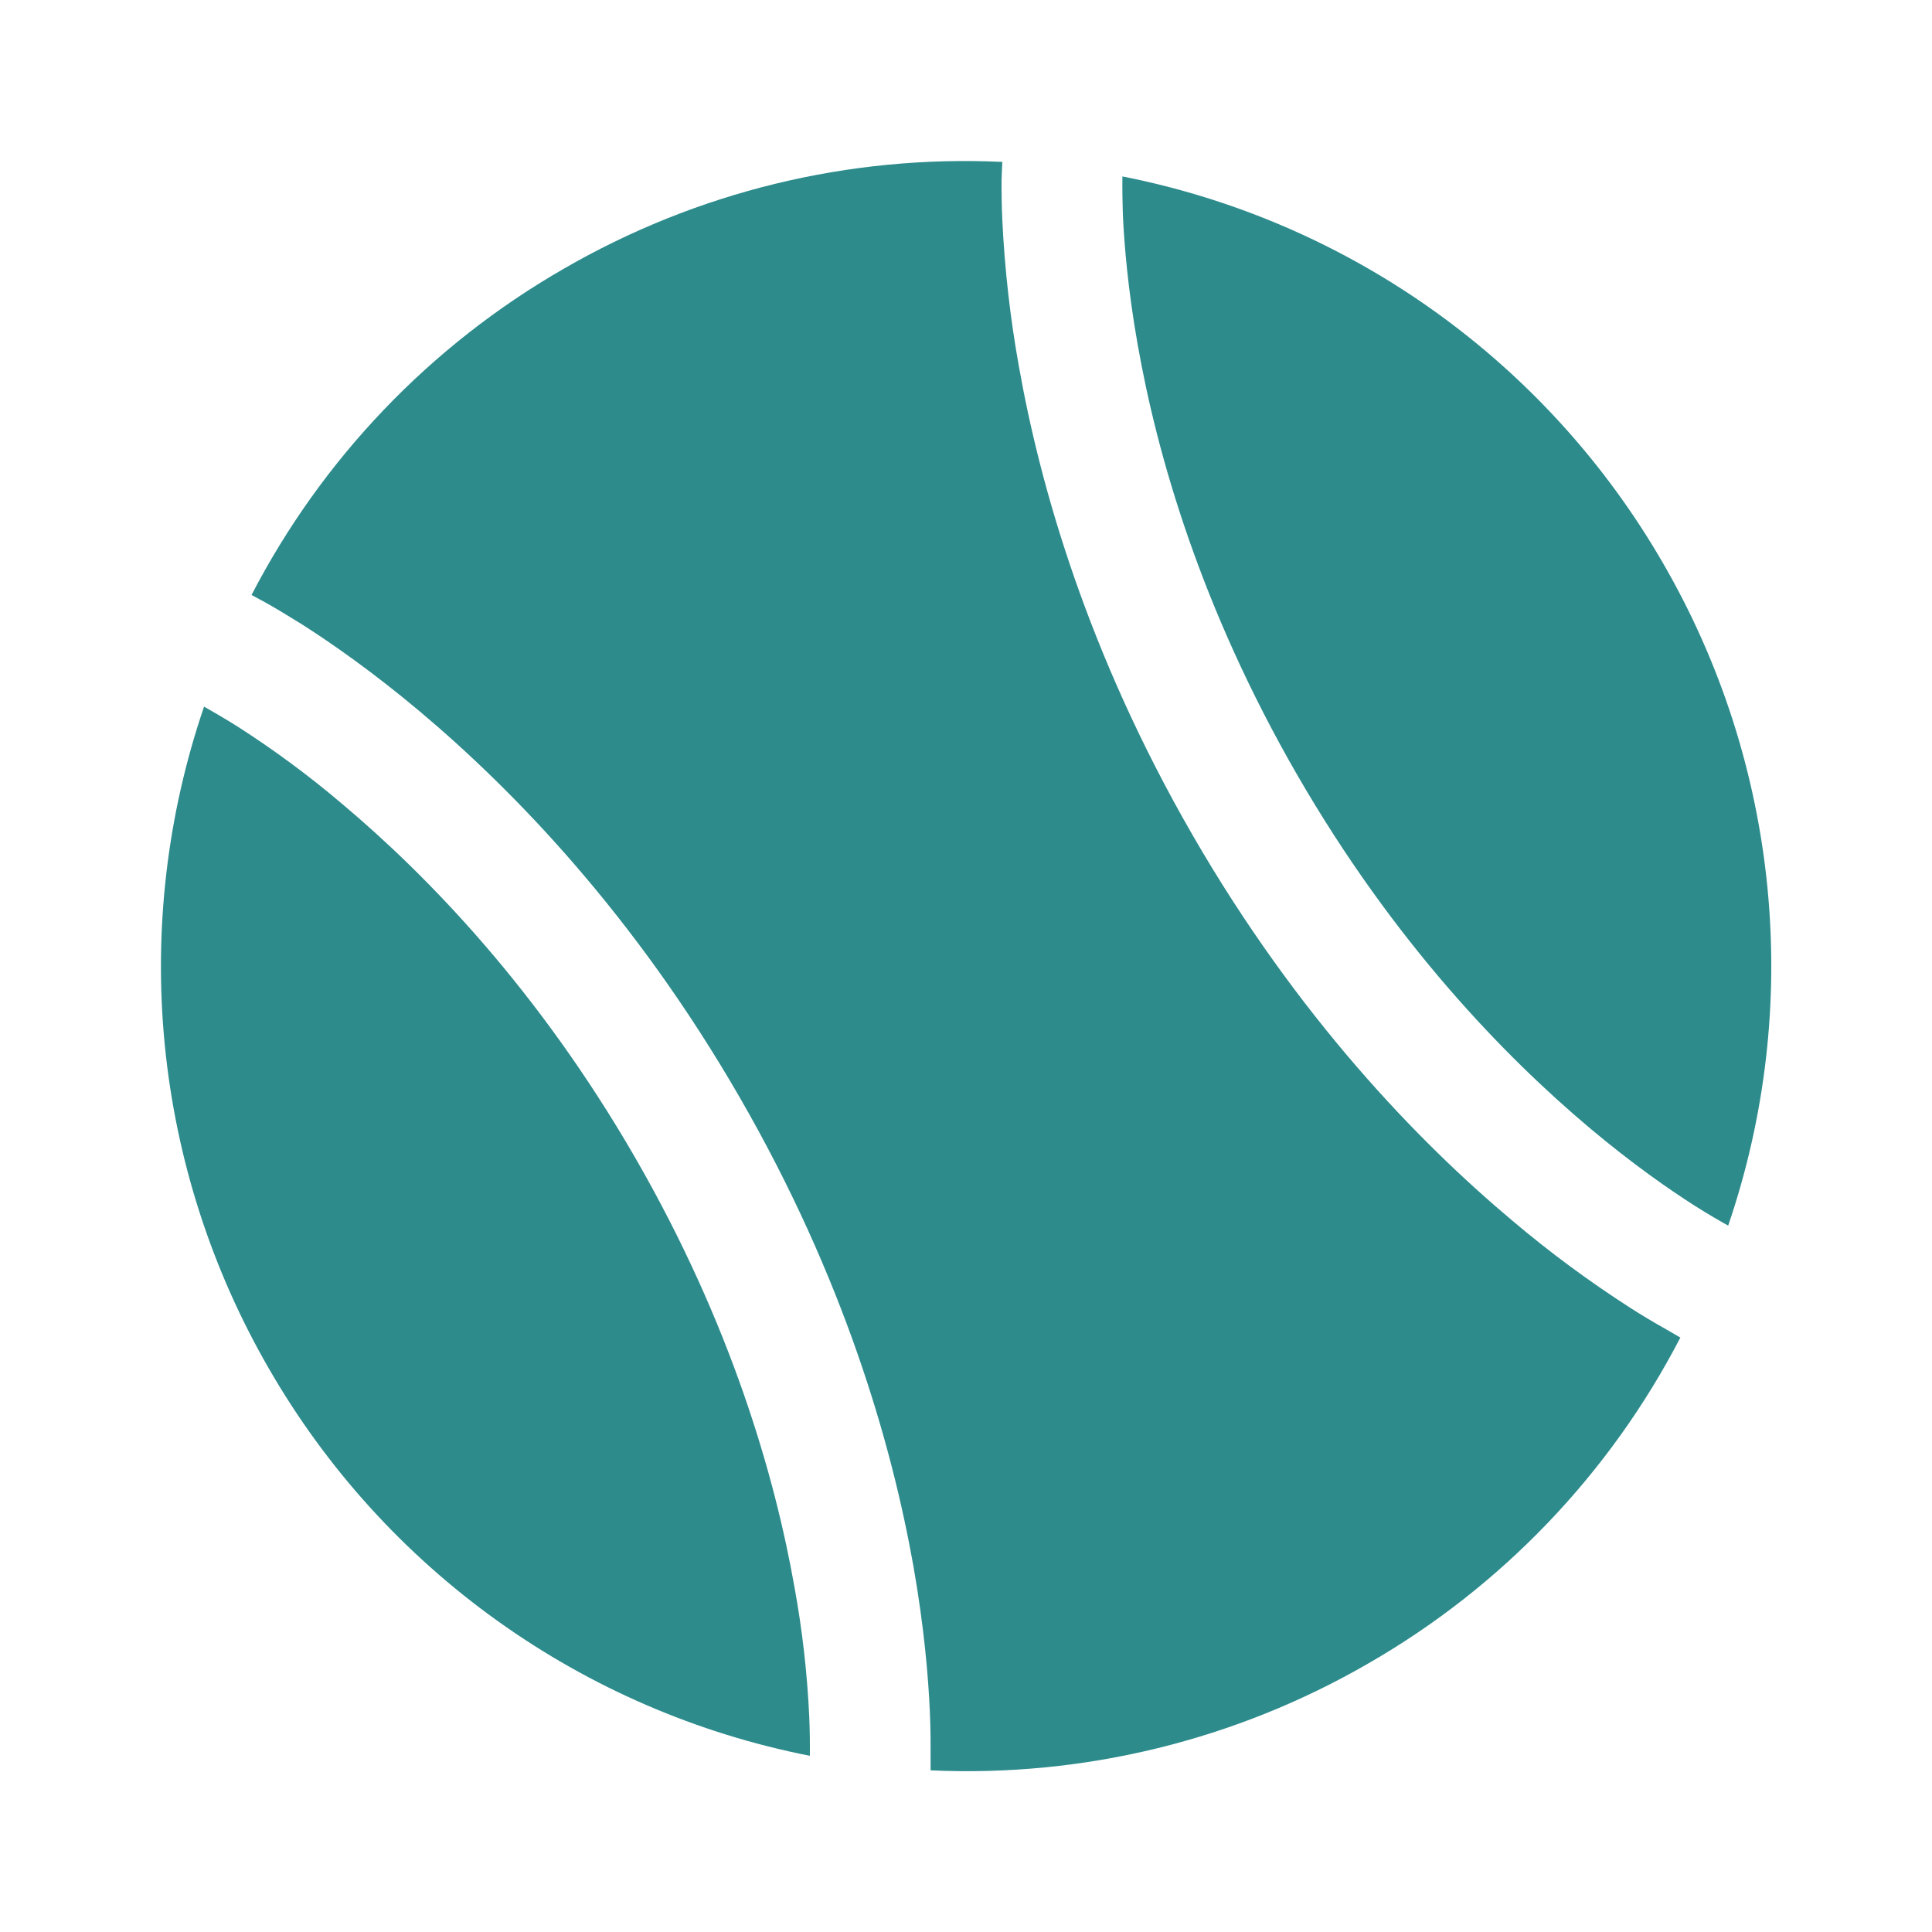
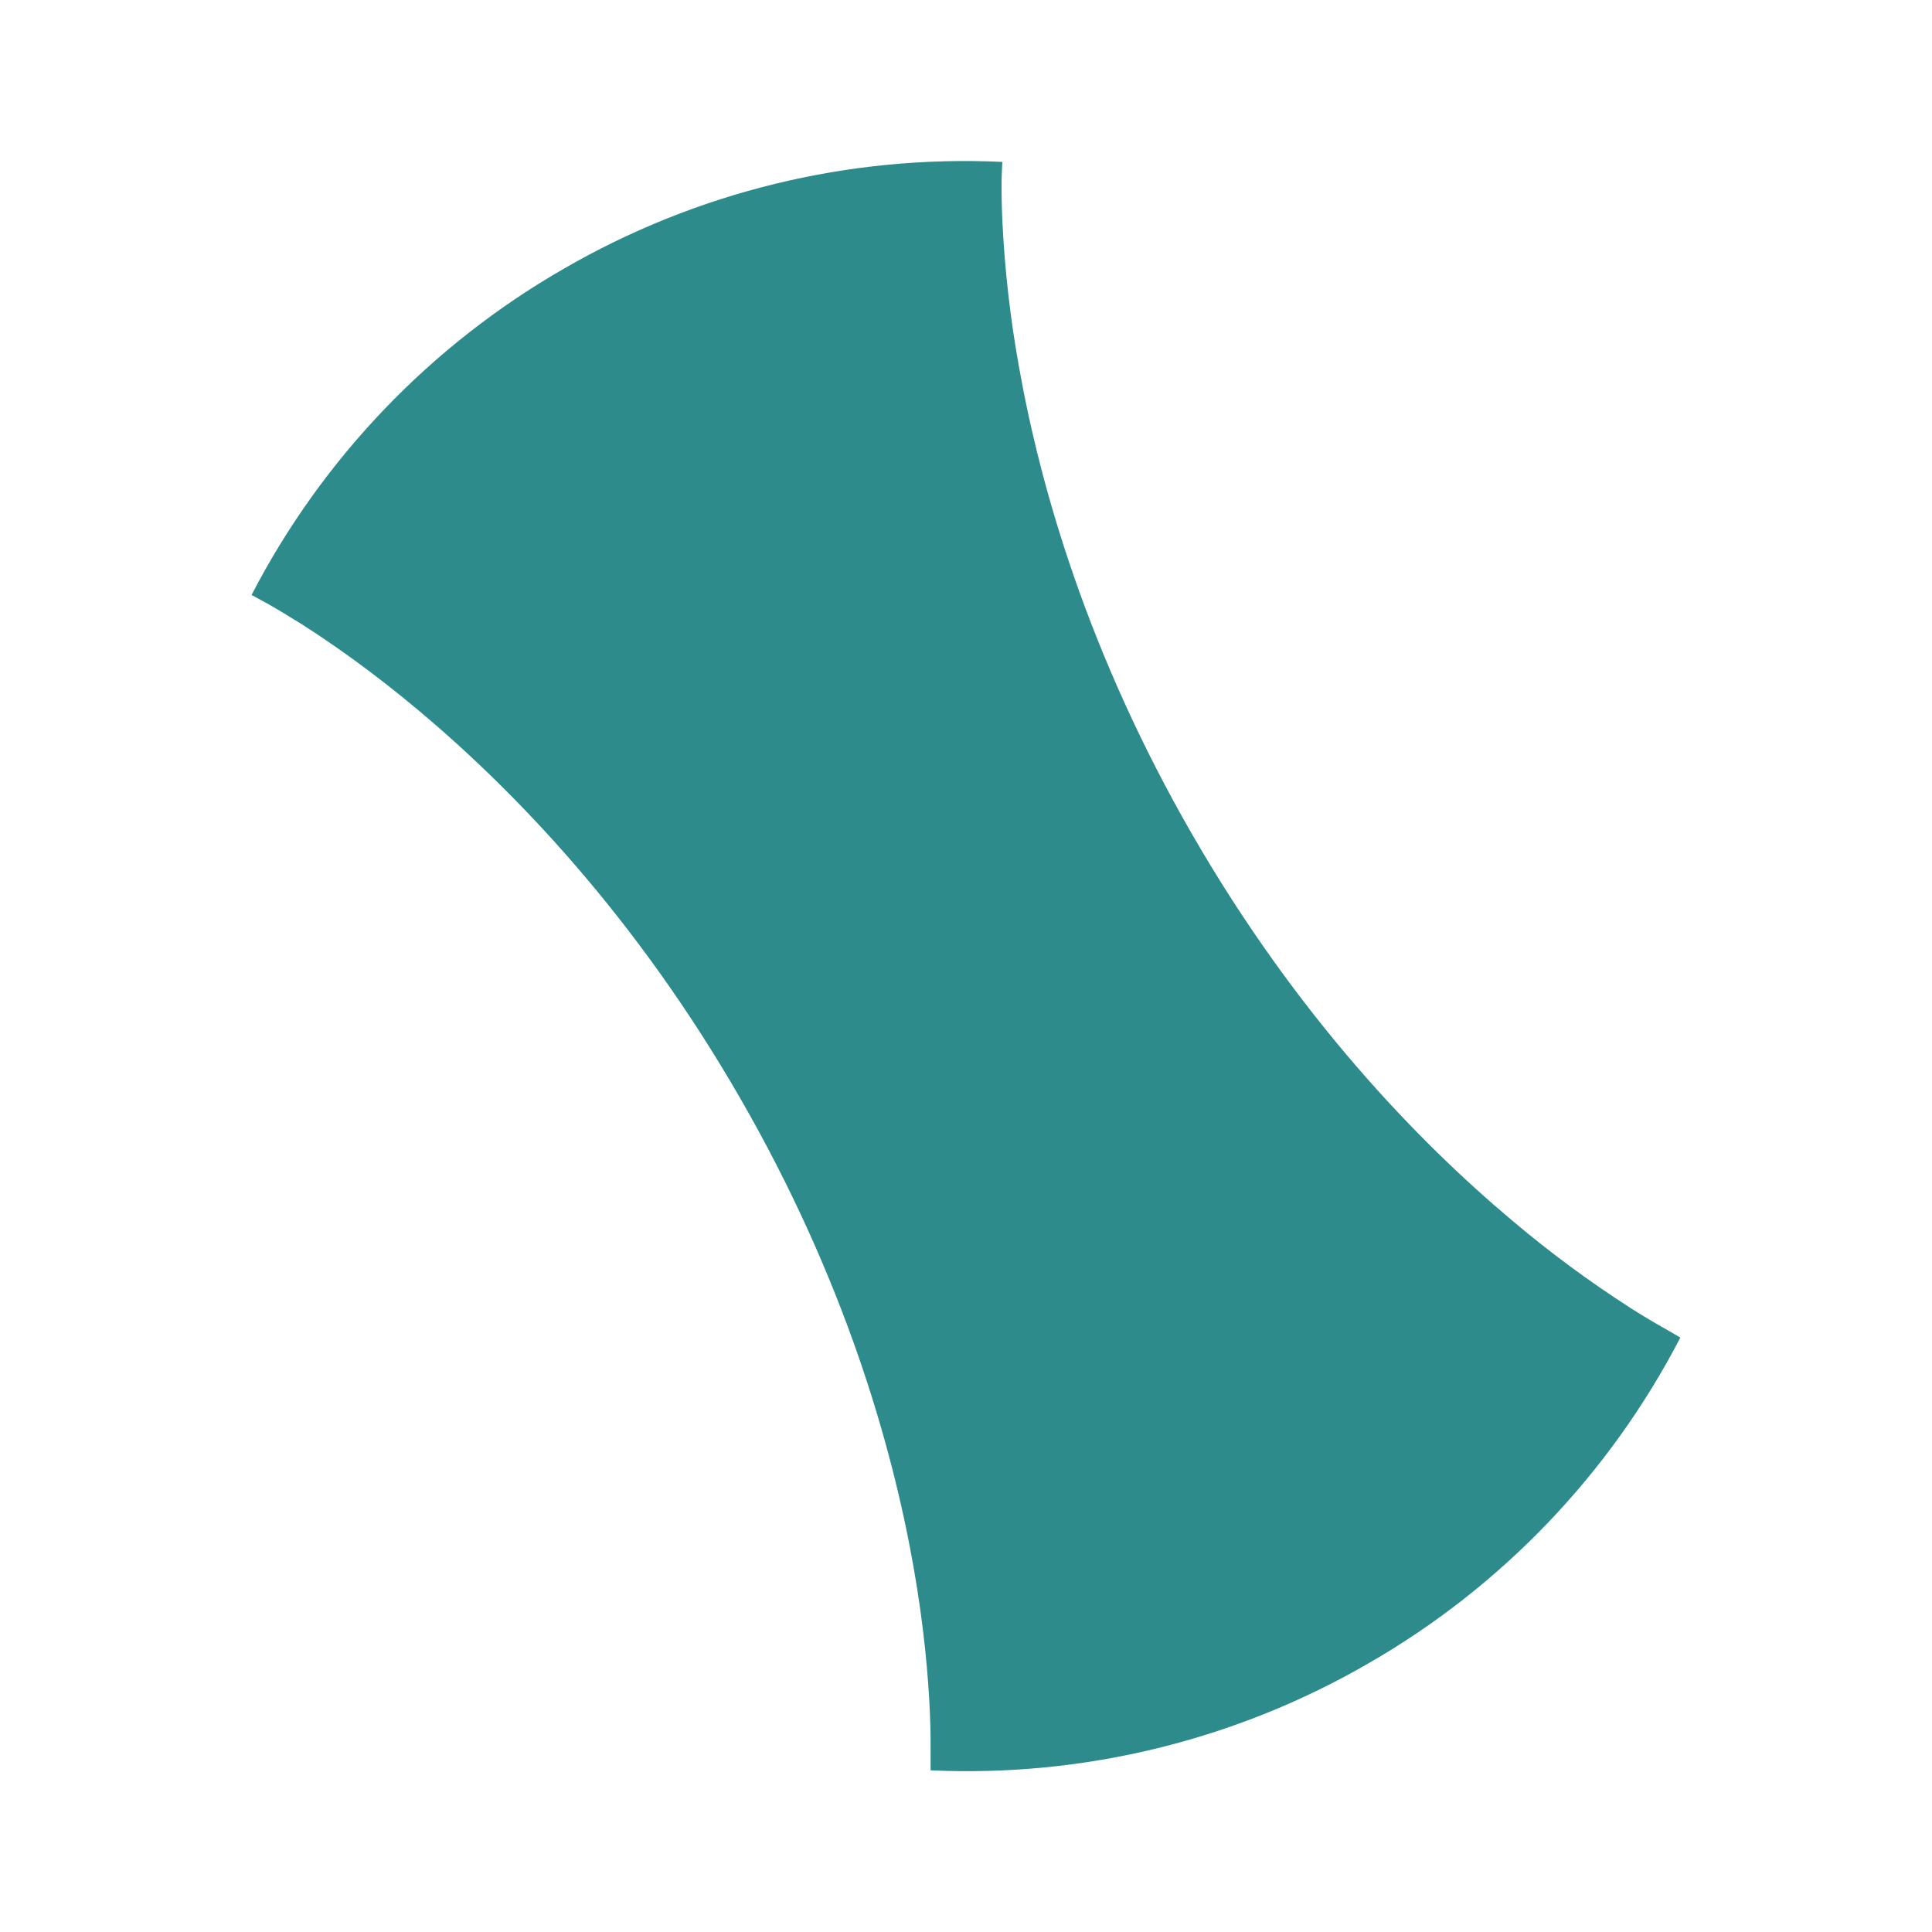
<svg xmlns="http://www.w3.org/2000/svg" width="40" height="40" viewBox="0 0 40 40" fill="none">
  <path d="M34.48 27.513C34.233 27.375 33.99 27.229 33.752 27.077C32.9 26.529 32.085 25.927 31.312 25.273C29.352 23.628 26.862 21.048 24.694 17.295C22.527 13.54 21.538 10.095 21.093 7.573C20.914 6.576 20.8 5.569 20.752 4.557C20.739 4.275 20.734 3.992 20.737 3.71C20.738 3.61 20.75 3.407 20.752 3.352C17.574 3.203 14.42 3.972 11.667 5.567C8.911 7.152 6.67 9.495 5.208 12.318L5.524 12.49C5.701 12.589 5.944 12.735 6.252 12.927C6.864 13.317 7.712 13.907 8.692 14.73C10.652 16.377 13.142 18.955 15.309 22.71C17.477 26.463 18.465 29.91 18.912 32.43C19.134 33.692 19.22 34.722 19.252 35.447C19.268 35.808 19.268 36.095 19.267 36.295V36.653C22.439 36.798 25.586 36.028 28.334 34.437C31.087 32.854 33.328 30.513 34.79 27.693L34.48 27.513Z" fill="#2D8B8C" />
-   <path d="M16.767 36.352C16.77 36.086 16.766 35.82 16.755 35.555C16.714 34.653 16.612 33.755 16.45 32.867C16.048 30.585 15.145 27.423 13.147 23.962C11.147 20.498 8.86 18.137 7.085 16.645C6.398 16.061 5.671 15.524 4.912 15.038C4.647 14.872 4.362 14.707 4.225 14.63C3.457 16.878 3.18 19.265 3.411 21.629C3.643 23.993 4.379 26.28 5.568 28.337C6.754 30.395 8.367 32.176 10.299 33.558C12.23 34.941 14.436 35.893 16.767 36.352ZM23.238 3.653C23.235 3.919 23.239 4.186 23.248 4.452C23.277 5.077 23.353 5.997 23.555 7.138C23.957 9.422 24.86 12.582 26.858 16.045C28.858 19.507 31.145 21.868 32.92 23.36C33.807 24.105 34.565 24.63 35.093 24.967C35.358 25.135 35.643 25.3 35.78 25.375C36.548 23.127 36.825 20.741 36.593 18.377C36.361 16.013 35.626 13.726 34.437 11.67C33.251 9.612 31.638 7.831 29.706 6.448C27.774 5.065 25.569 4.112 23.238 3.653Z" fill="#2D8B8C" />
</svg>